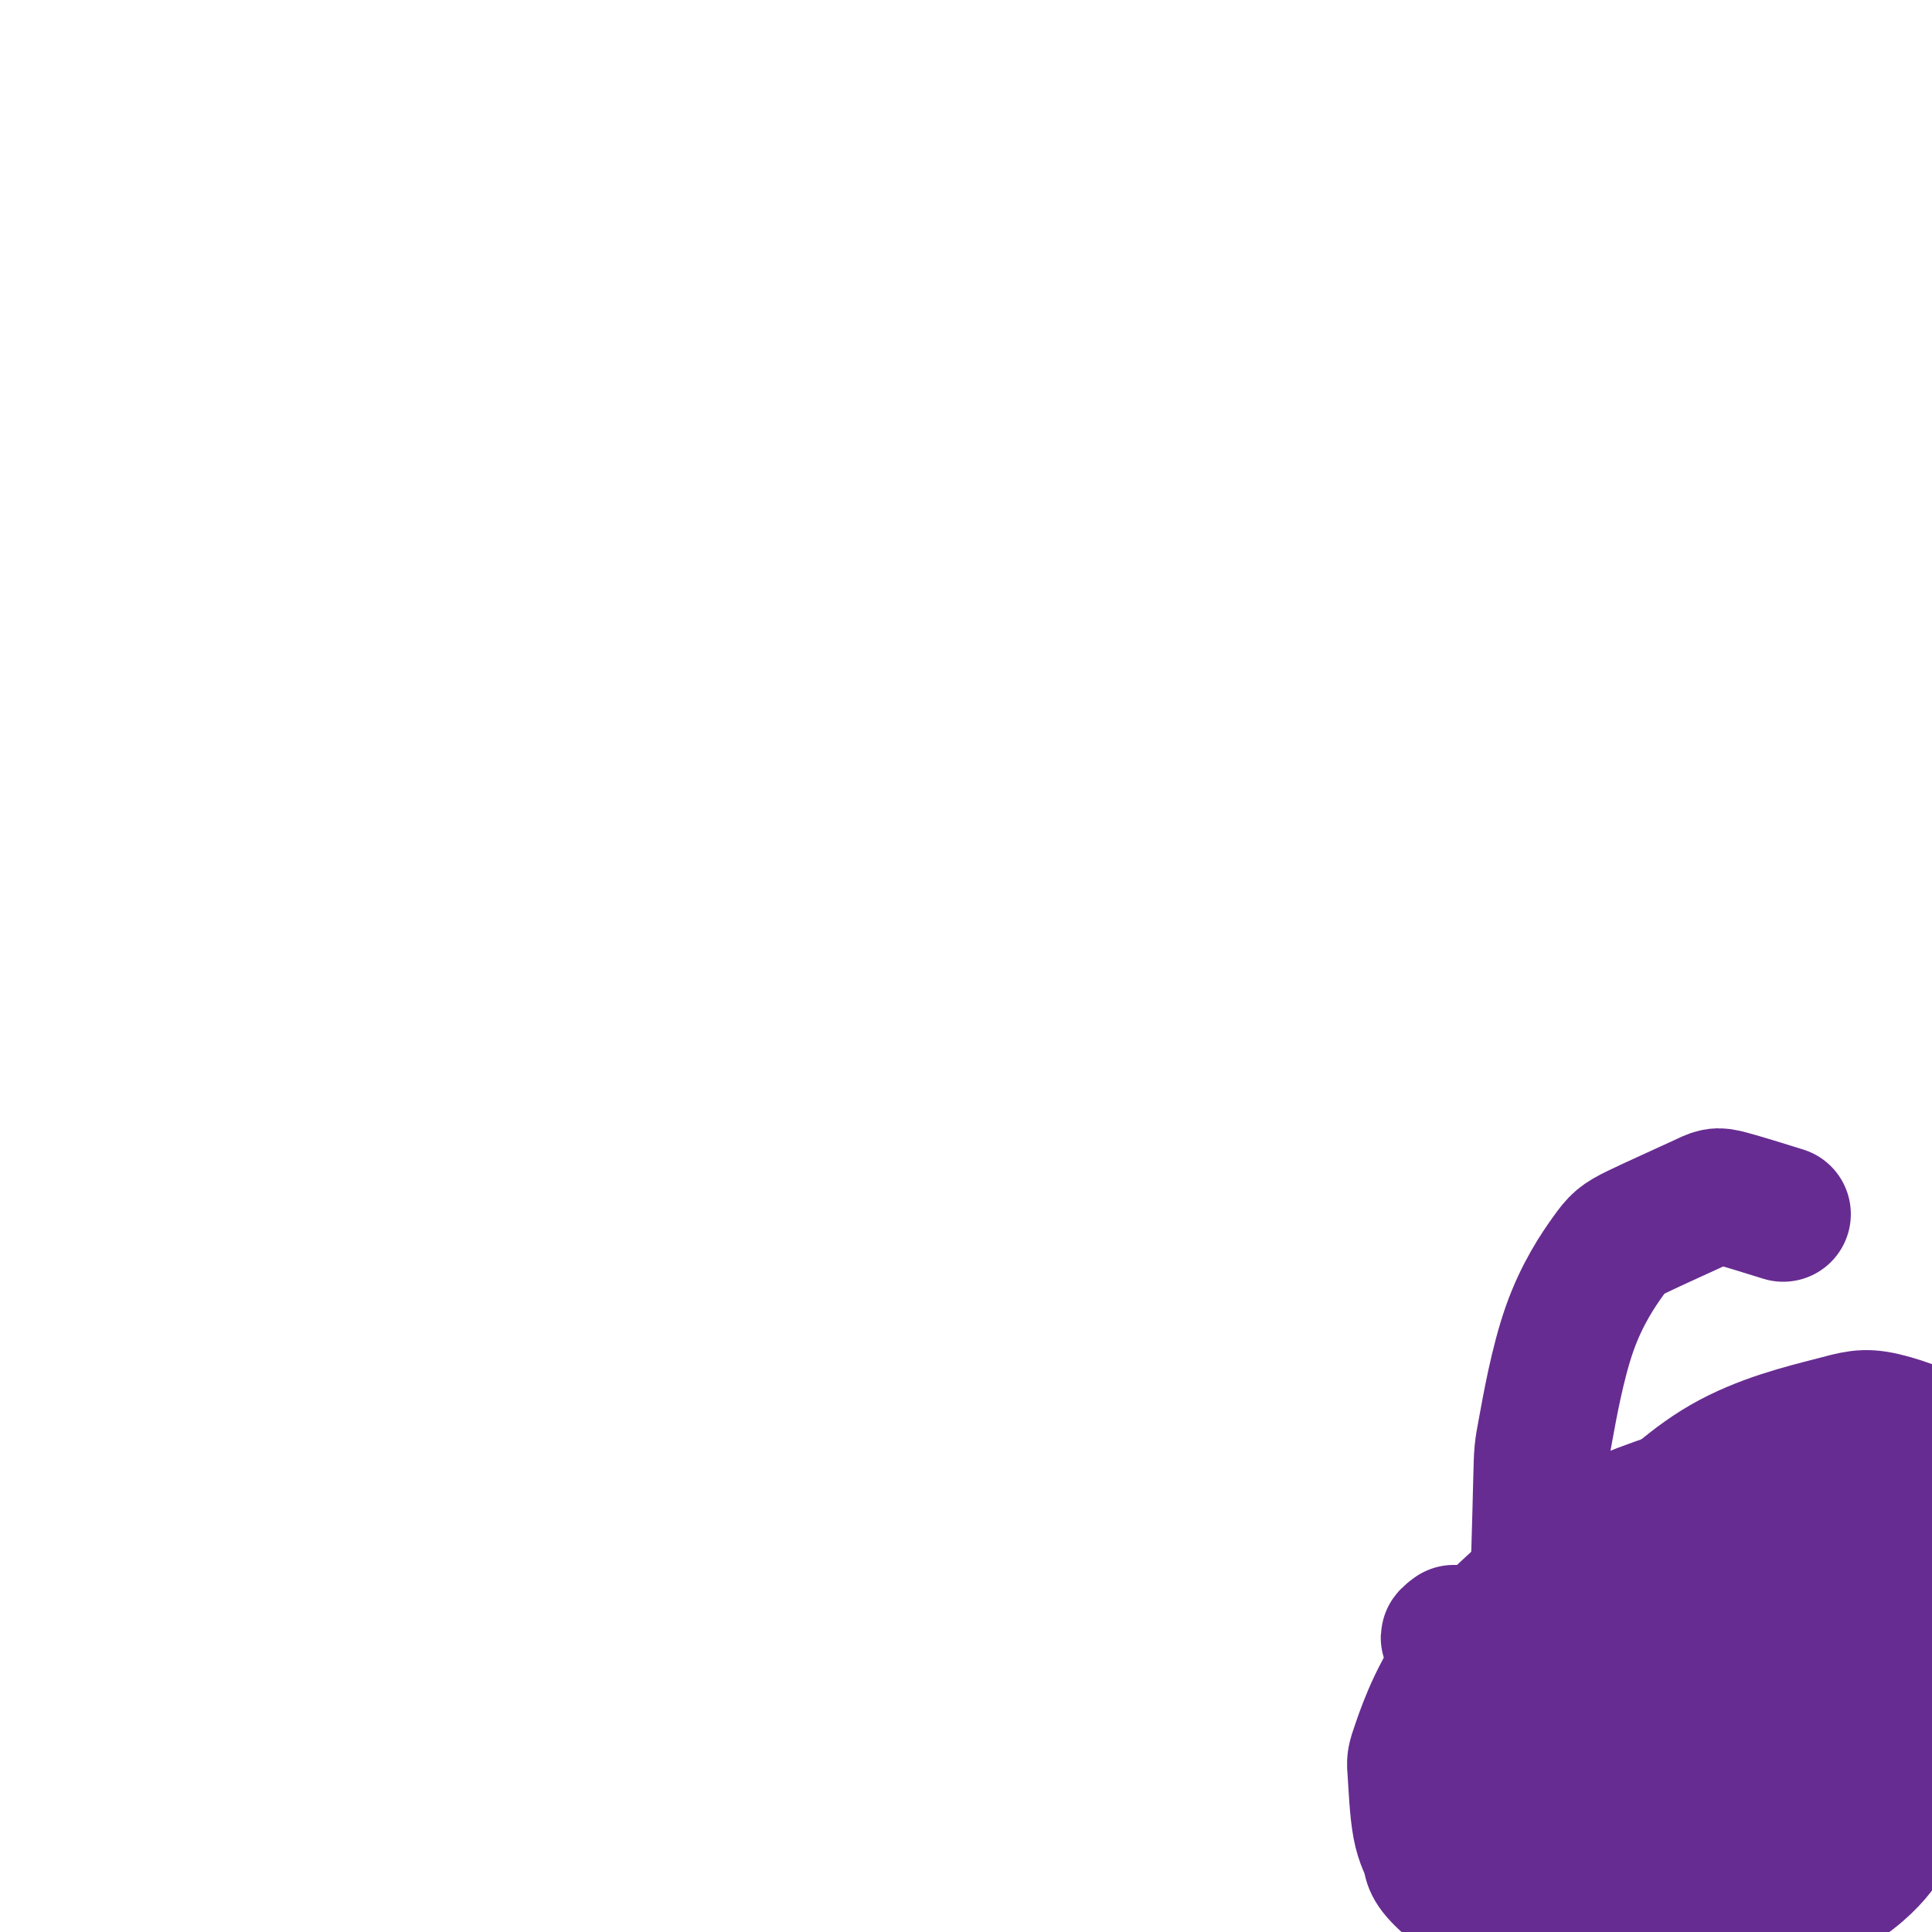
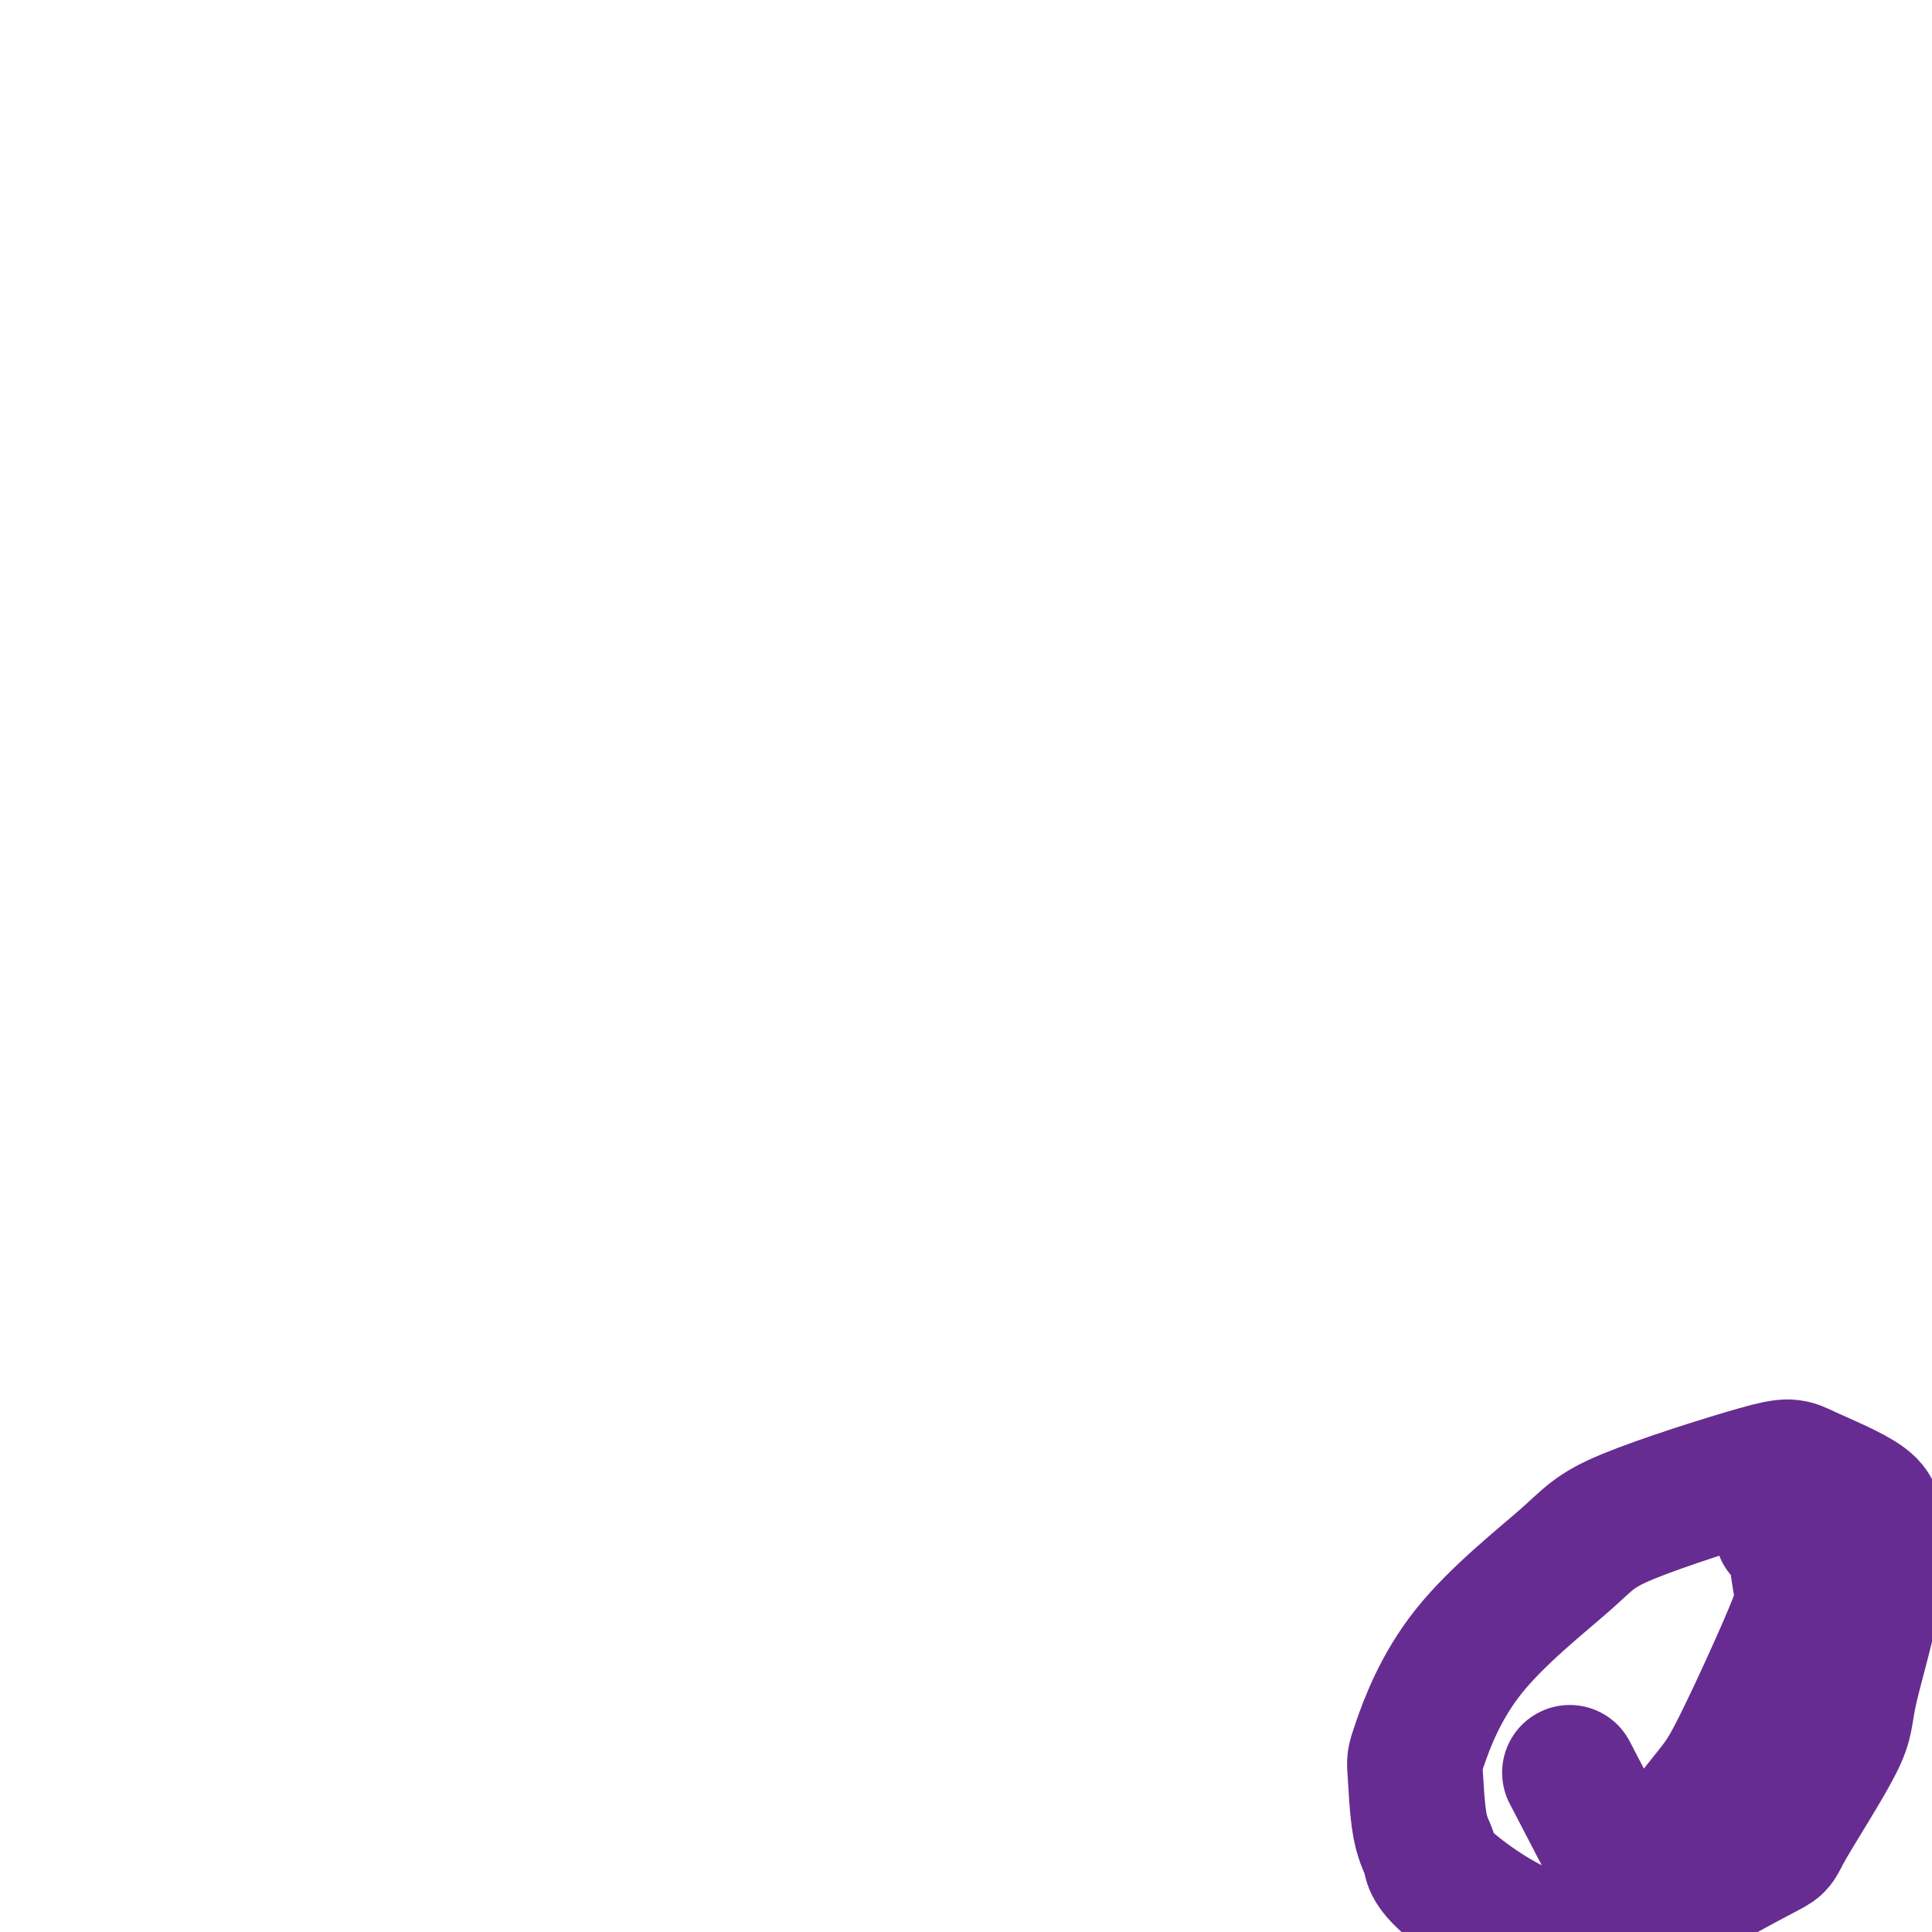
<svg xmlns="http://www.w3.org/2000/svg" viewBox="0 0 400 400" version="1.1">
  <g fill="none" stroke="#672C91" stroke-width="28" stroke-linecap="round" stroke-linejoin="round">
-     <path d="M301,338c-1.494,1.118 -2.988,2.236 6,-1c8.988,-3.236 28.460,-10.828 37,-14c8.540,-3.172 6.150,-1.926 7,-2c0.850,-0.074 4.942,-1.470 7,-2c2.058,-0.530 2.083,-0.195 2,0c-0.083,0.195 -0.275,0.249 0,0c0.275,-0.249 1.017,-0.800 0,1c-1.017,1.800 -3.793,5.951 -5,8c-1.207,2.049 -0.845,1.998 -3,6c-2.155,4.002 -6.827,12.059 -12,19c-5.173,6.941 -10.847,12.767 -14,16c-3.153,3.233 -3.785,3.872 -6,5c-2.215,1.128 -6.014,2.743 -8,4c-1.986,1.257 -2.161,2.155 -3,2c-0.839,-0.155 -2.343,-1.365 -3,-2c-0.657,-0.635 -0.467,-0.696 -1,-1c-0.533,-0.304 -1.788,-0.851 -2,-3c-0.212,-2.149 0.619,-5.901 1,-8c0.381,-2.099 0.312,-2.547 3,-7c2.688,-4.453 8.135,-12.911 11,-17c2.865,-4.089 3.149,-3.807 9,-7c5.851,-3.193 17.267,-9.860 23,-13c5.733,-3.140 5.781,-2.754 8,-3c2.219,-0.246 6.610,-1.123 11,-2" />
    <path d="M369,317c3.568,-0.302 2.989,1.441 3,4c0.011,2.559 0.613,5.932 1,8c0.387,2.068 0.560,2.829 -2,9c-2.560,6.171 -7.851,17.752 -11,24c-3.149,6.248 -4.154,7.165 -8,12c-3.846,4.835 -10.531,13.589 -14,18c-3.469,4.411 -3.721,4.480 -6,6c-2.279,1.520 -6.586,4.491 -13,3c-6.414,-1.491 -14.935,-7.444 -19,-11c-4.065,-3.556 -3.672,-4.716 -4,-6c-0.328,-1.284 -1.375,-2.691 -2,-6c-0.625,-3.309 -0.828,-8.518 -1,-11c-0.172,-2.482 -0.313,-2.235 1,-6c1.313,-3.765 4.078,-11.542 10,-19c5.922,-7.458 15.000,-14.597 20,-19c5.000,-4.403 5.923,-6.072 13,-9c7.077,-2.928 20.308,-7.116 27,-9c6.692,-1.884 6.847,-1.463 10,0c3.153,1.463 9.306,3.968 12,6c2.694,2.032 1.929,3.592 2,6c0.071,2.408 0.978,5.663 0,12c-0.978,6.337 -3.842,15.757 -5,21c-1.158,5.243 -0.610,6.310 -3,11c-2.390,4.690 -7.719,13.004 -10,17c-2.281,3.996 -1.515,3.672 -4,5c-2.485,1.328 -8.221,4.306 -11,6c-2.779,1.694 -2.601,2.104 -5,2c-2.399,-0.104 -7.377,-0.720 -10,-1c-2.623,-0.280 -2.892,-0.223 -5,-4c-2.108,-3.777 -6.054,-11.389 -10,-19" />
-     <path d="M325,367c-2.489,-7.661 -1.211,-15.313 -1,-19c0.211,-3.687 -0.643,-3.407 1,-7c1.643,-3.593 5.784,-11.058 8,-15c2.216,-3.942 2.508,-4.360 6,-8c3.492,-3.640 10.186,-10.502 18,-15c7.814,-4.498 16.750,-6.631 22,-8c5.250,-1.369 6.815,-1.973 11,-1c4.185,0.973 10.989,3.525 14,6c3.011,2.475 2.230,4.874 3,7c0.770,2.126 3.093,3.978 2,14c-1.093,10.022 -5.600,28.213 -8,37c-2.400,8.787 -2.692,8.172 -4,10c-1.308,1.828 -3.632,6.101 -5,9c-1.368,2.899 -1.781,4.423 -4,7c-2.219,2.577 -6.243,6.207 -11,8c-4.757,1.793 -10.247,1.748 -13,2c-2.753,0.252 -2.768,0.799 -4,0c-1.232,-0.799 -3.682,-2.945 -5,-4c-1.318,-1.055 -1.503,-1.021 -2,-2c-0.497,-0.979 -1.305,-2.972 -1,-7c0.305,-4.028 1.724,-10.092 2,-13c0.276,-2.908 -0.592,-2.661 3,-8c3.592,-5.339 11.645,-16.265 16,-22c4.355,-5.735 5.012,-6.279 10,-10c4.988,-3.721 14.307,-10.619 19,-14c4.693,-3.381 4.760,-3.246 7,-4c2.240,-0.754 6.652,-2.398 9,-3c2.348,-0.602 2.632,-0.162 3,0c0.368,0.162 0.819,0.046 0,2c-0.819,1.954 -2.910,5.977 -5,10" />
-     <path d="M416,319c-1.345,3.115 -2.207,4.904 -7,12c-4.793,7.096 -13.516,19.500 -18,26c-4.484,6.500 -4.730,7.095 -8,11c-3.270,3.905 -9.565,11.119 -13,15c-3.435,3.881 -4.012,4.429 -7,6c-2.988,1.571 -8.389,4.164 -13,6c-4.611,1.836 -8.434,2.916 -10,3c-1.566,0.084 -0.875,-0.830 -2,-1c-1.125,-0.170 -4.066,0.402 -8,-9c-3.934,-9.402 -8.860,-28.777 -11,-38c-2.140,-9.223 -1.492,-8.295 -1,-15c0.492,-6.705 0.828,-21.042 1,-28c0.172,-6.958 0.179,-6.537 1,-11c0.821,-4.463 2.456,-13.812 5,-21c2.544,-7.188 5.997,-12.216 8,-15c2.003,-2.784 2.556,-3.323 6,-5c3.444,-1.677 9.779,-4.491 13,-6c3.221,-1.509 3.329,-1.714 6,-1c2.671,0.714 7.906,2.347 10,3c2.094,0.653 1.047,0.327 0,0" />
  </g>
</svg>